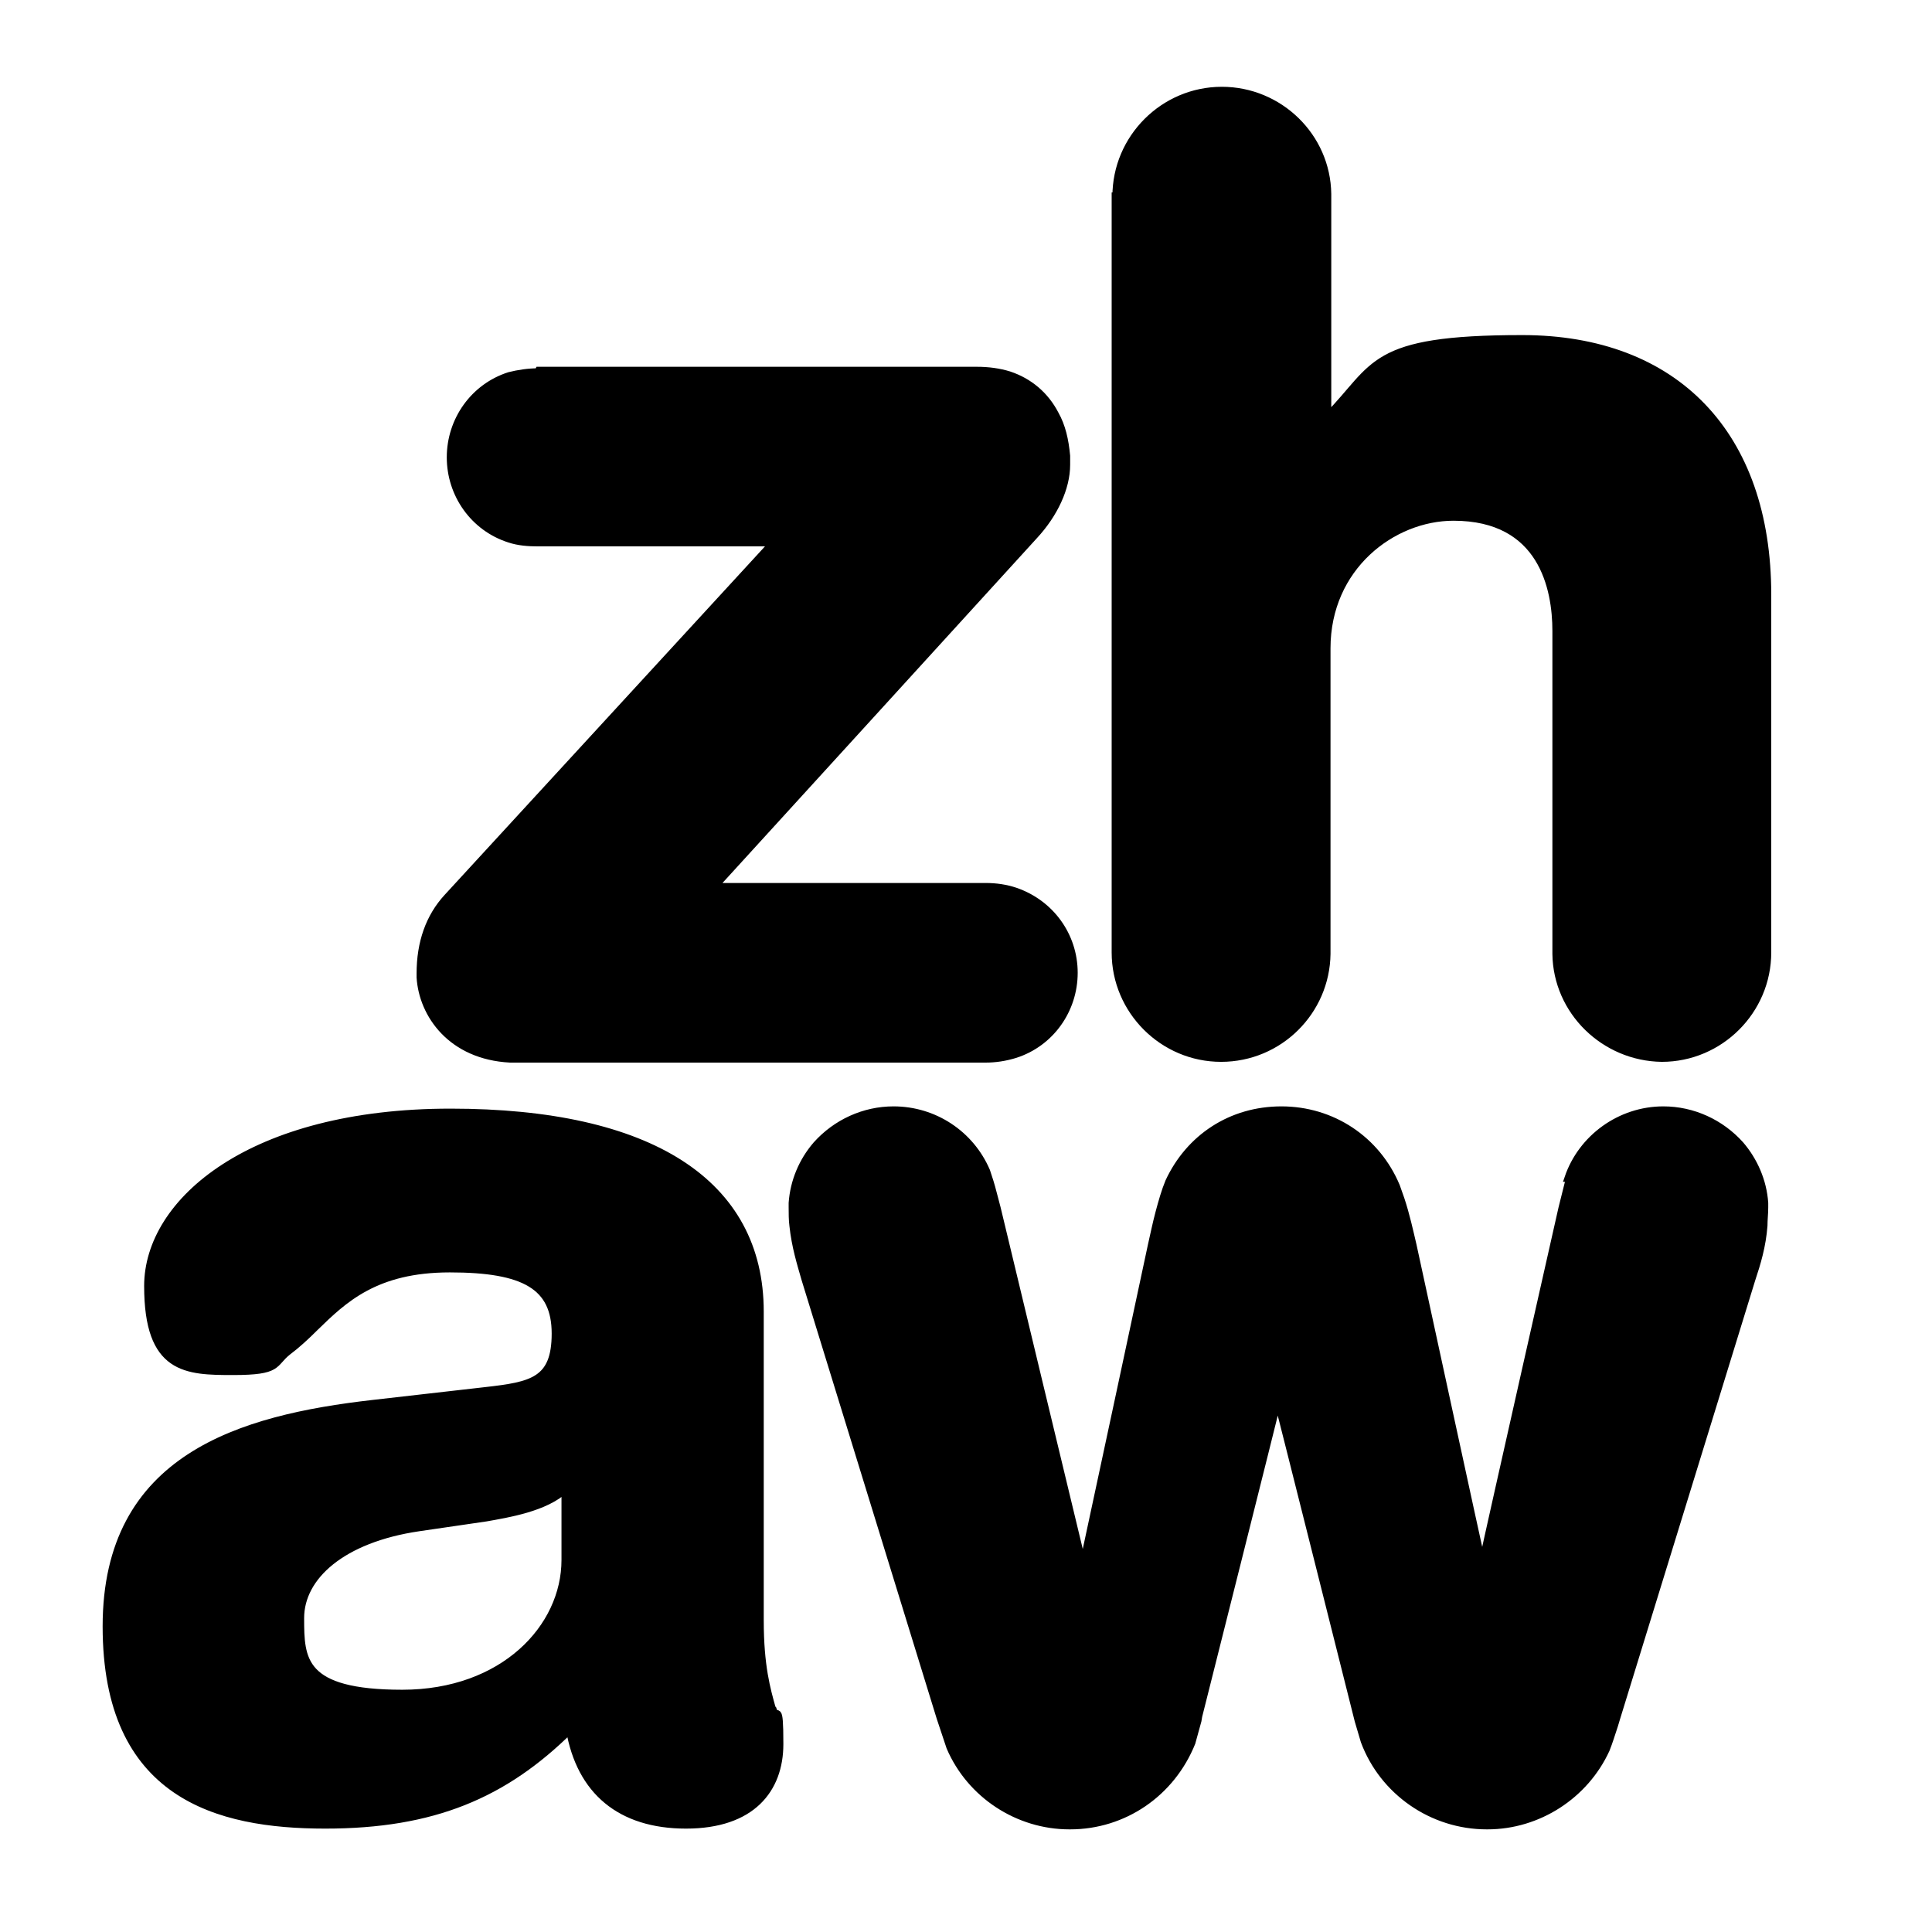
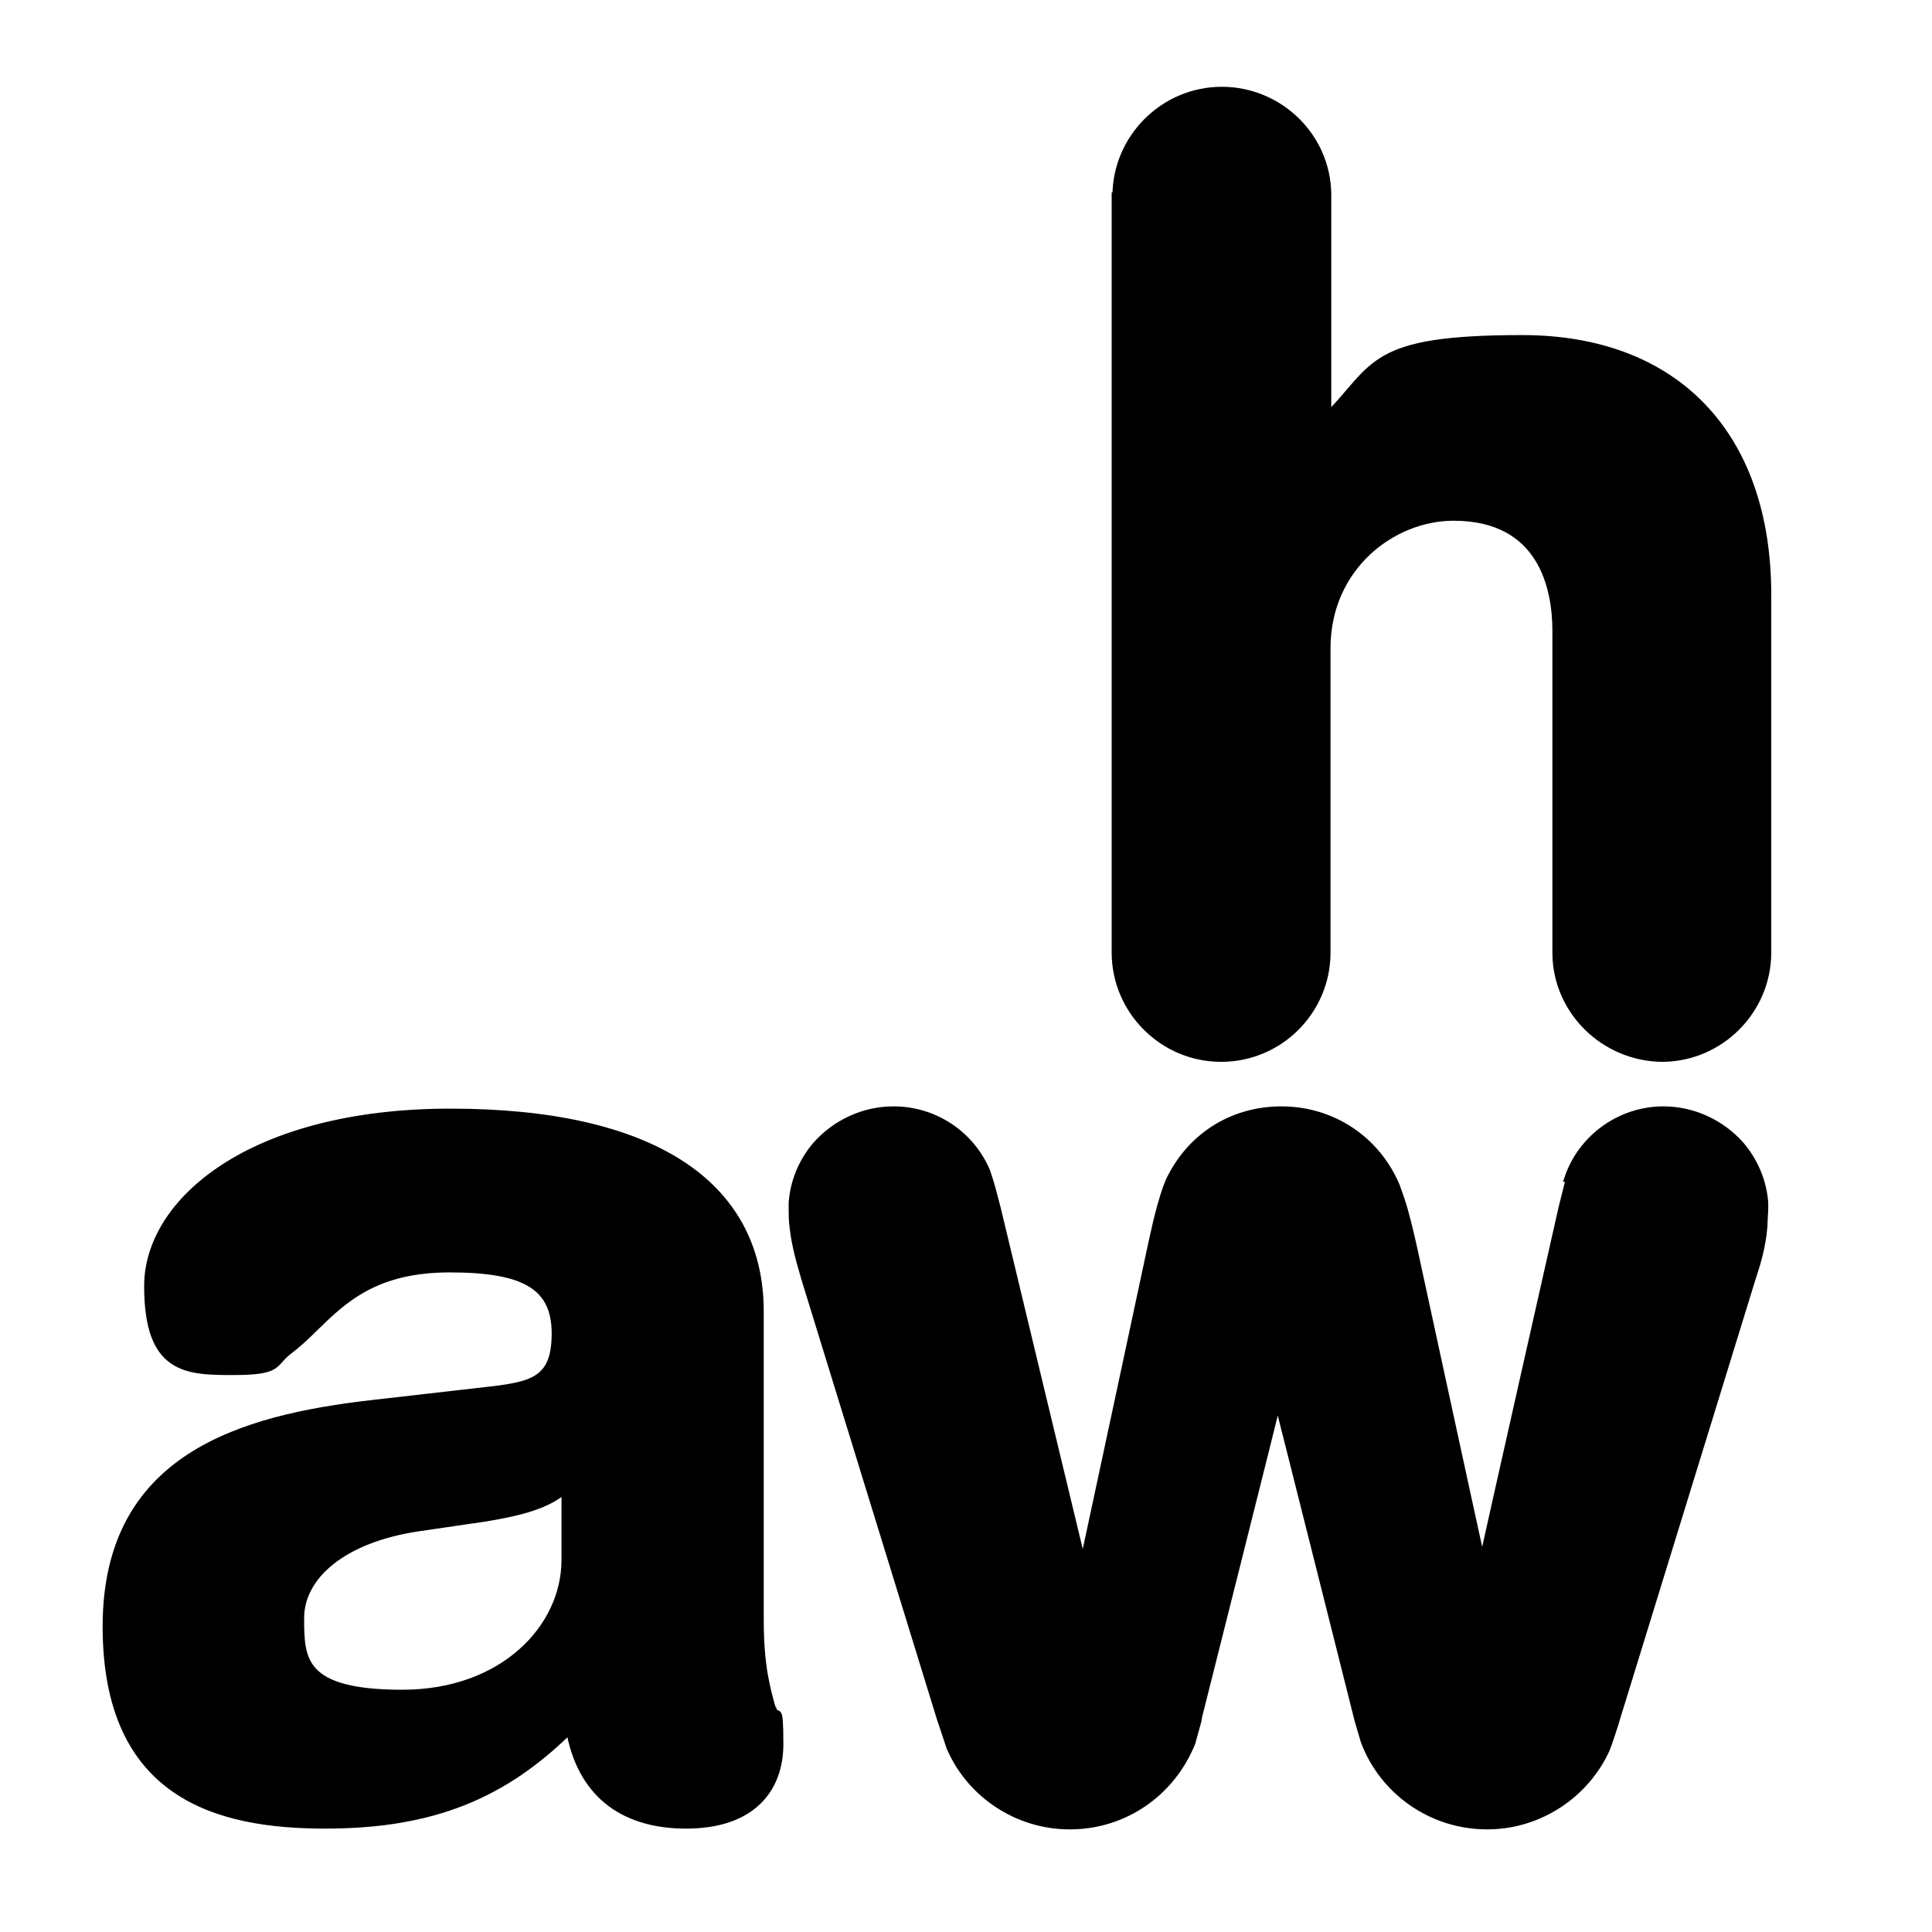
<svg xmlns="http://www.w3.org/2000/svg" aria-hidden="true" viewBox="0 0 256 256" class="iconpack zhaw zhaw-logo" fill="currentColor">
-   <rect width="256" height="256" fill="none" />
  <path fill="currentColor" stroke="currentColor" d="M208,156.1s-.4,1.6-.4,1.6l-.6,2.4s-9.2,40.7-10.6,47.2c-.4-1.7-9.2-42.3-9.2-42.3-.4-1.7-.9-4-1.6-6.1l-.6-1.7c-2.6-6.2-8.5-10.1-15.2-10.1s-12.2,3.7-14.9,9.5c-.5,1.2-.9,2.6-1.3,4.1-.4,1.5-.7,3-1,4.3,0,0-7.8,36.5-9.1,42.5-.4-1.6-11.4-47.4-11.4-47.4l-.5-1.9c-.3-1.2-.6-2.1-.9-3-2.1-4.9-6.9-8.1-12.3-8.1-3.9,0-7.6,1.7-10.2,4.6-1.9,2.2-3,4.9-3.2,7.7,0,0,0,.6,0,.6,0,.8,0,1.6.1,2.4.3,2.8,1,5,1.6,7.1l17.9,58.1.4,1.2.9,2.7c2.7,6.3,9,10.4,15.8,10.4h.1c7.1,0,13.4-4.3,16.1-11,0,0,.8-2.9.8-2.9h0s.1-.6.1-.6c0,0,10.2-40.5,10.5-41.9.4,1.5,10.7,42.5,10.7,42.5l.8,2.7c2.5,6.7,9,11.2,16.2,11.2h.1c6.7,0,12.9-4,15.7-10.1.4-1,.7-2,1.1-3.2l.3-1,17.9-58.1c.7-2.1,1.4-4.4,1.6-7.1,0-.8.1-1.6.1-2.4v-.6c-.2-2.9-1.4-5.6-3.2-7.7-2.6-2.9-6.3-4.6-10.2-4.6-5.7,0-10.8,3.7-12.6,9Z" />
  <path fill="currentColor" stroke="currentColor" d="M147.8,26v100.2c0,7.7,6.3,14,14,14s13.9-6.2,14-13.8v-40.5c0-10.8,8.7-17.4,16.8-17.4,11.8,0,13.6,9.5,13.6,15.1v42.8c.1,7.6,6.4,13.7,14,13.8,7.7,0,14-6.3,14-14v-47.4c0-21.2-12.2-33.9-32.5-33.9s-19.2,3.6-25.8,10.3v-29.5c-.1-7.6-6.4-13.7-14-13.7-7.7,0-14,6.3-14,14Z" />
  <path fill="currentColor" stroke="currentColor" d="M102.3,226.4c-.7-2.5-1.6-5.6-1.6-11.7v-40.9c0-17.1-14.6-26.4-41-26.4s-40.1,11.8-40.1,23,5.1,11.3,11.3,11.3,5.2-1,7.2-2.6c1.2-.9,2.4-2,3.6-3.2,3.8-3.7,8-7.8,17.9-7.8s14,2.3,14,8.6-3.1,6.9-9.3,7.6l-14.9,1.7c-17.5,2-35.3,7.1-35.3,29.5s14.7,26.3,29,26.3,23.7-4,32.4-12.6c1.4,8.1,6.7,12.6,15.4,12.6s12.4-4.7,12.4-10.7-.4-3-.9-4.6ZM74.9,206.7c0,9-8.2,17.7-21.6,17.7s-13.5-4.5-13.5-10,5.5-10.5,15.7-12l8.9-1.3c2.8-.5,7.9-1.3,10.5-3.8v9.5Z" />
-   <path fill="currentColor" stroke="currentColor" d="M71.3,49.3c-1.3,0-2.6.2-3.8.5-4.7,1.5-7.8,5.9-7.8,10.8,0,4.9,3.1,9.3,7.8,10.8,1.2.4,2.5.5,3.8.5h31.2c-1.2,1.3-43.2,47-43.2,47-2.4,2.6-3.6,6-3.6,10.1v.5c.3,4.9,4.1,10.4,11.9,10.8h.8s62.2,0,62.2,0c1.3,0,2.6-.2,3.9-.6,4.7-1.5,7.8-5.9,7.8-10.8s-3.1-9.2-7.8-10.8h0c-1.2-.4-2.5-.6-3.9-.6h-36c1.2-1.3,42.4-46.5,42.4-46.5,2.7-2.9,4.3-6.4,4.3-9.4v-1.2c-.2-2.1-.6-3.9-1.5-5.5-1.3-2.5-3.4-4.3-6.1-5.2-1.3-.4-2.7-.6-4.3-.6h-58Z" />
</svg>